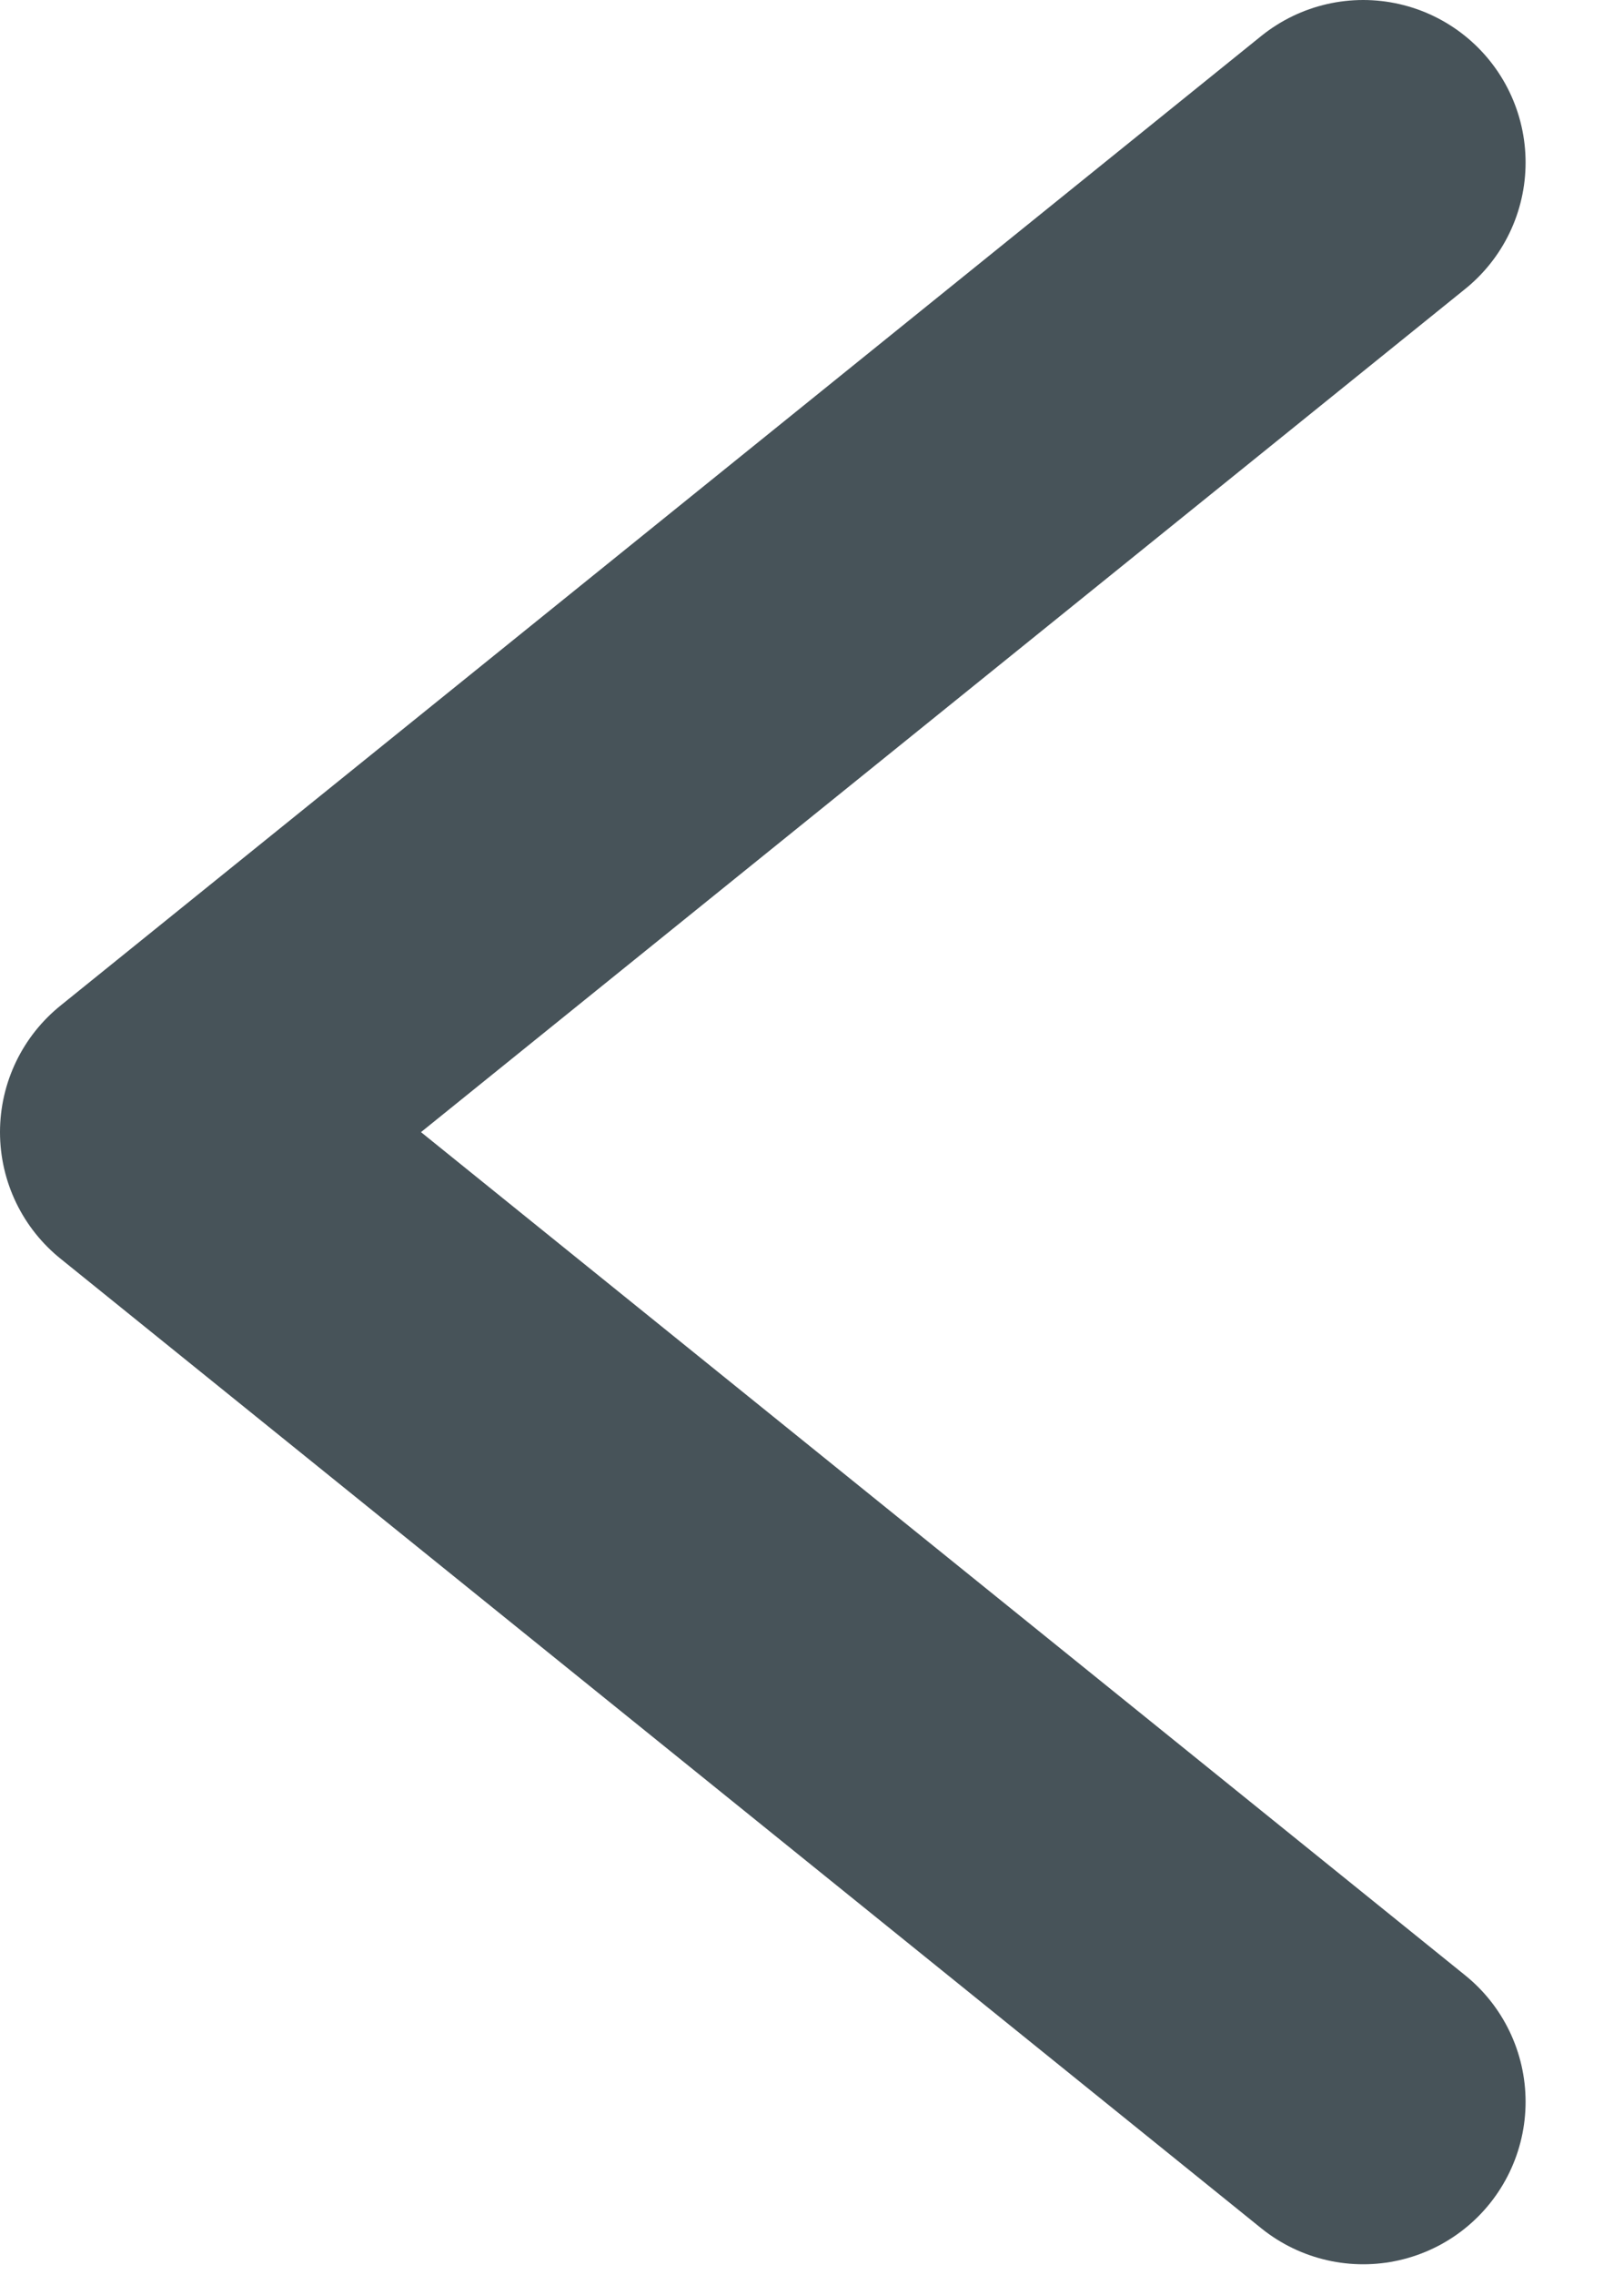
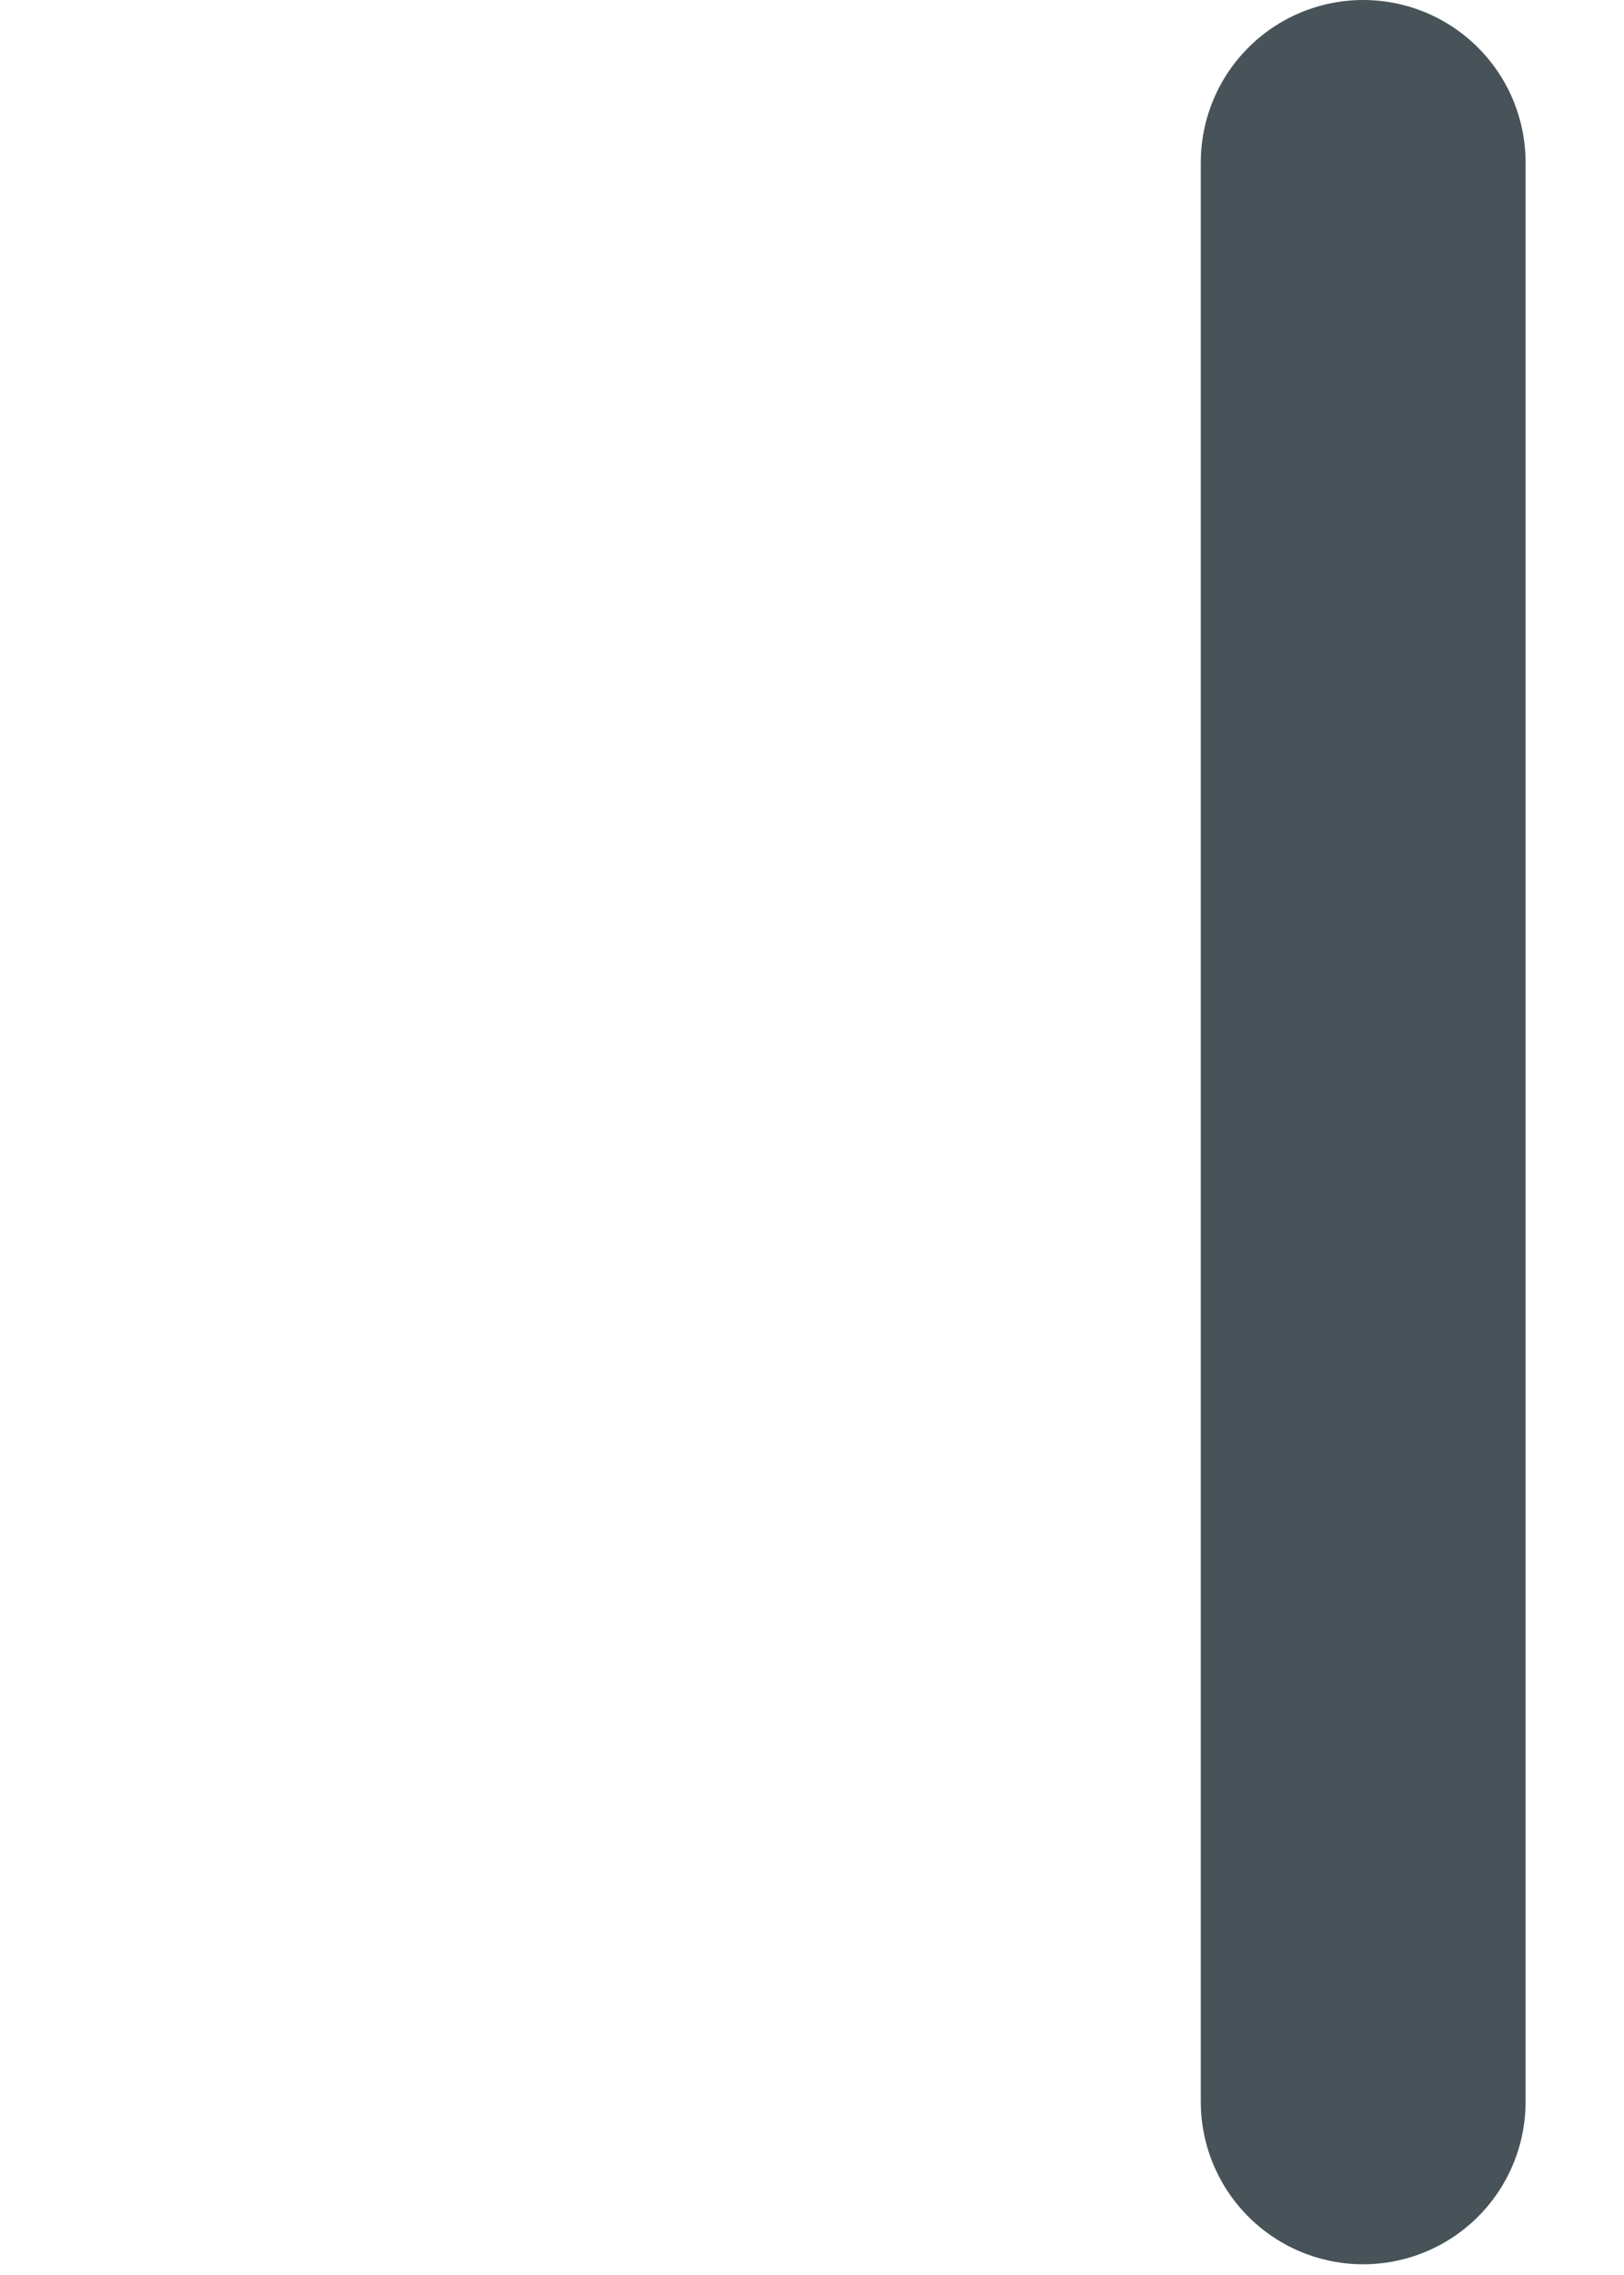
<svg xmlns="http://www.w3.org/2000/svg" width="10" height="14" viewBox="0 0 10 14" fill="none">
-   <path d="M8.394 1L1 6.967L8.394 12.934" stroke="#475359" stroke-width="2" stroke-linecap="round" stroke-linejoin="round" />
+   <path d="M8.394 1L8.394 12.934" stroke="#475359" stroke-width="2" stroke-linecap="round" stroke-linejoin="round" />
</svg>